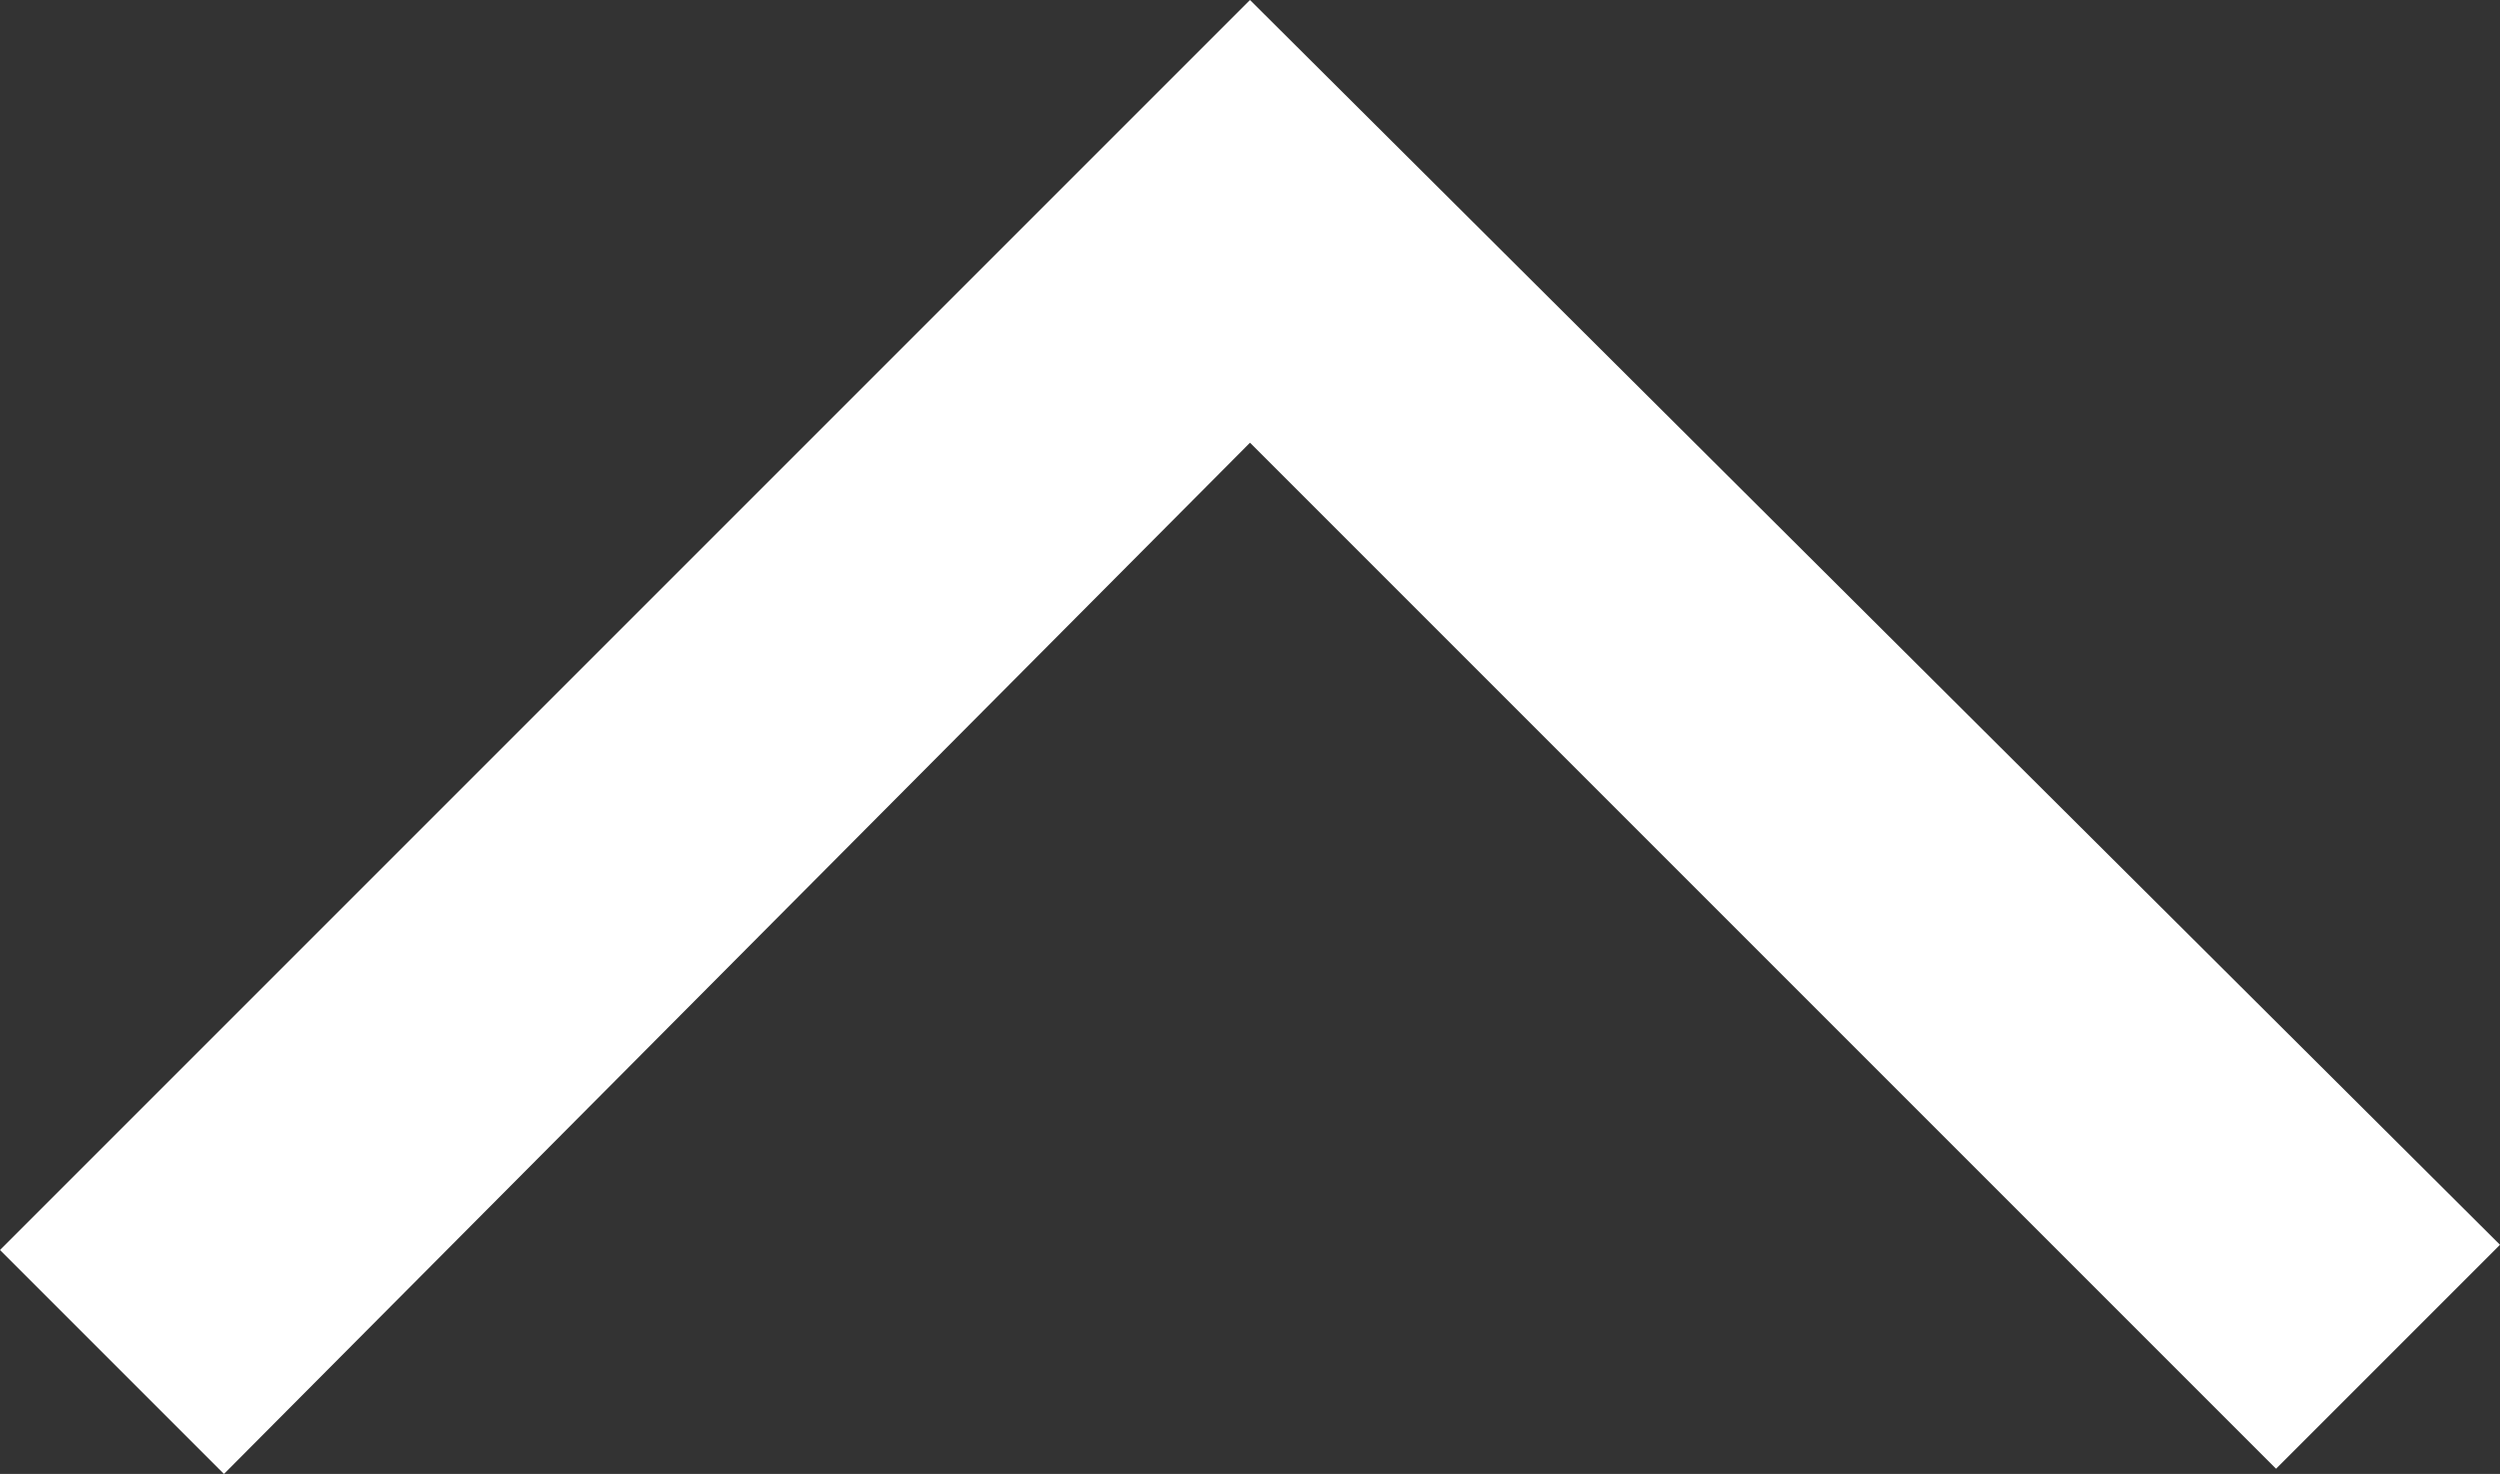
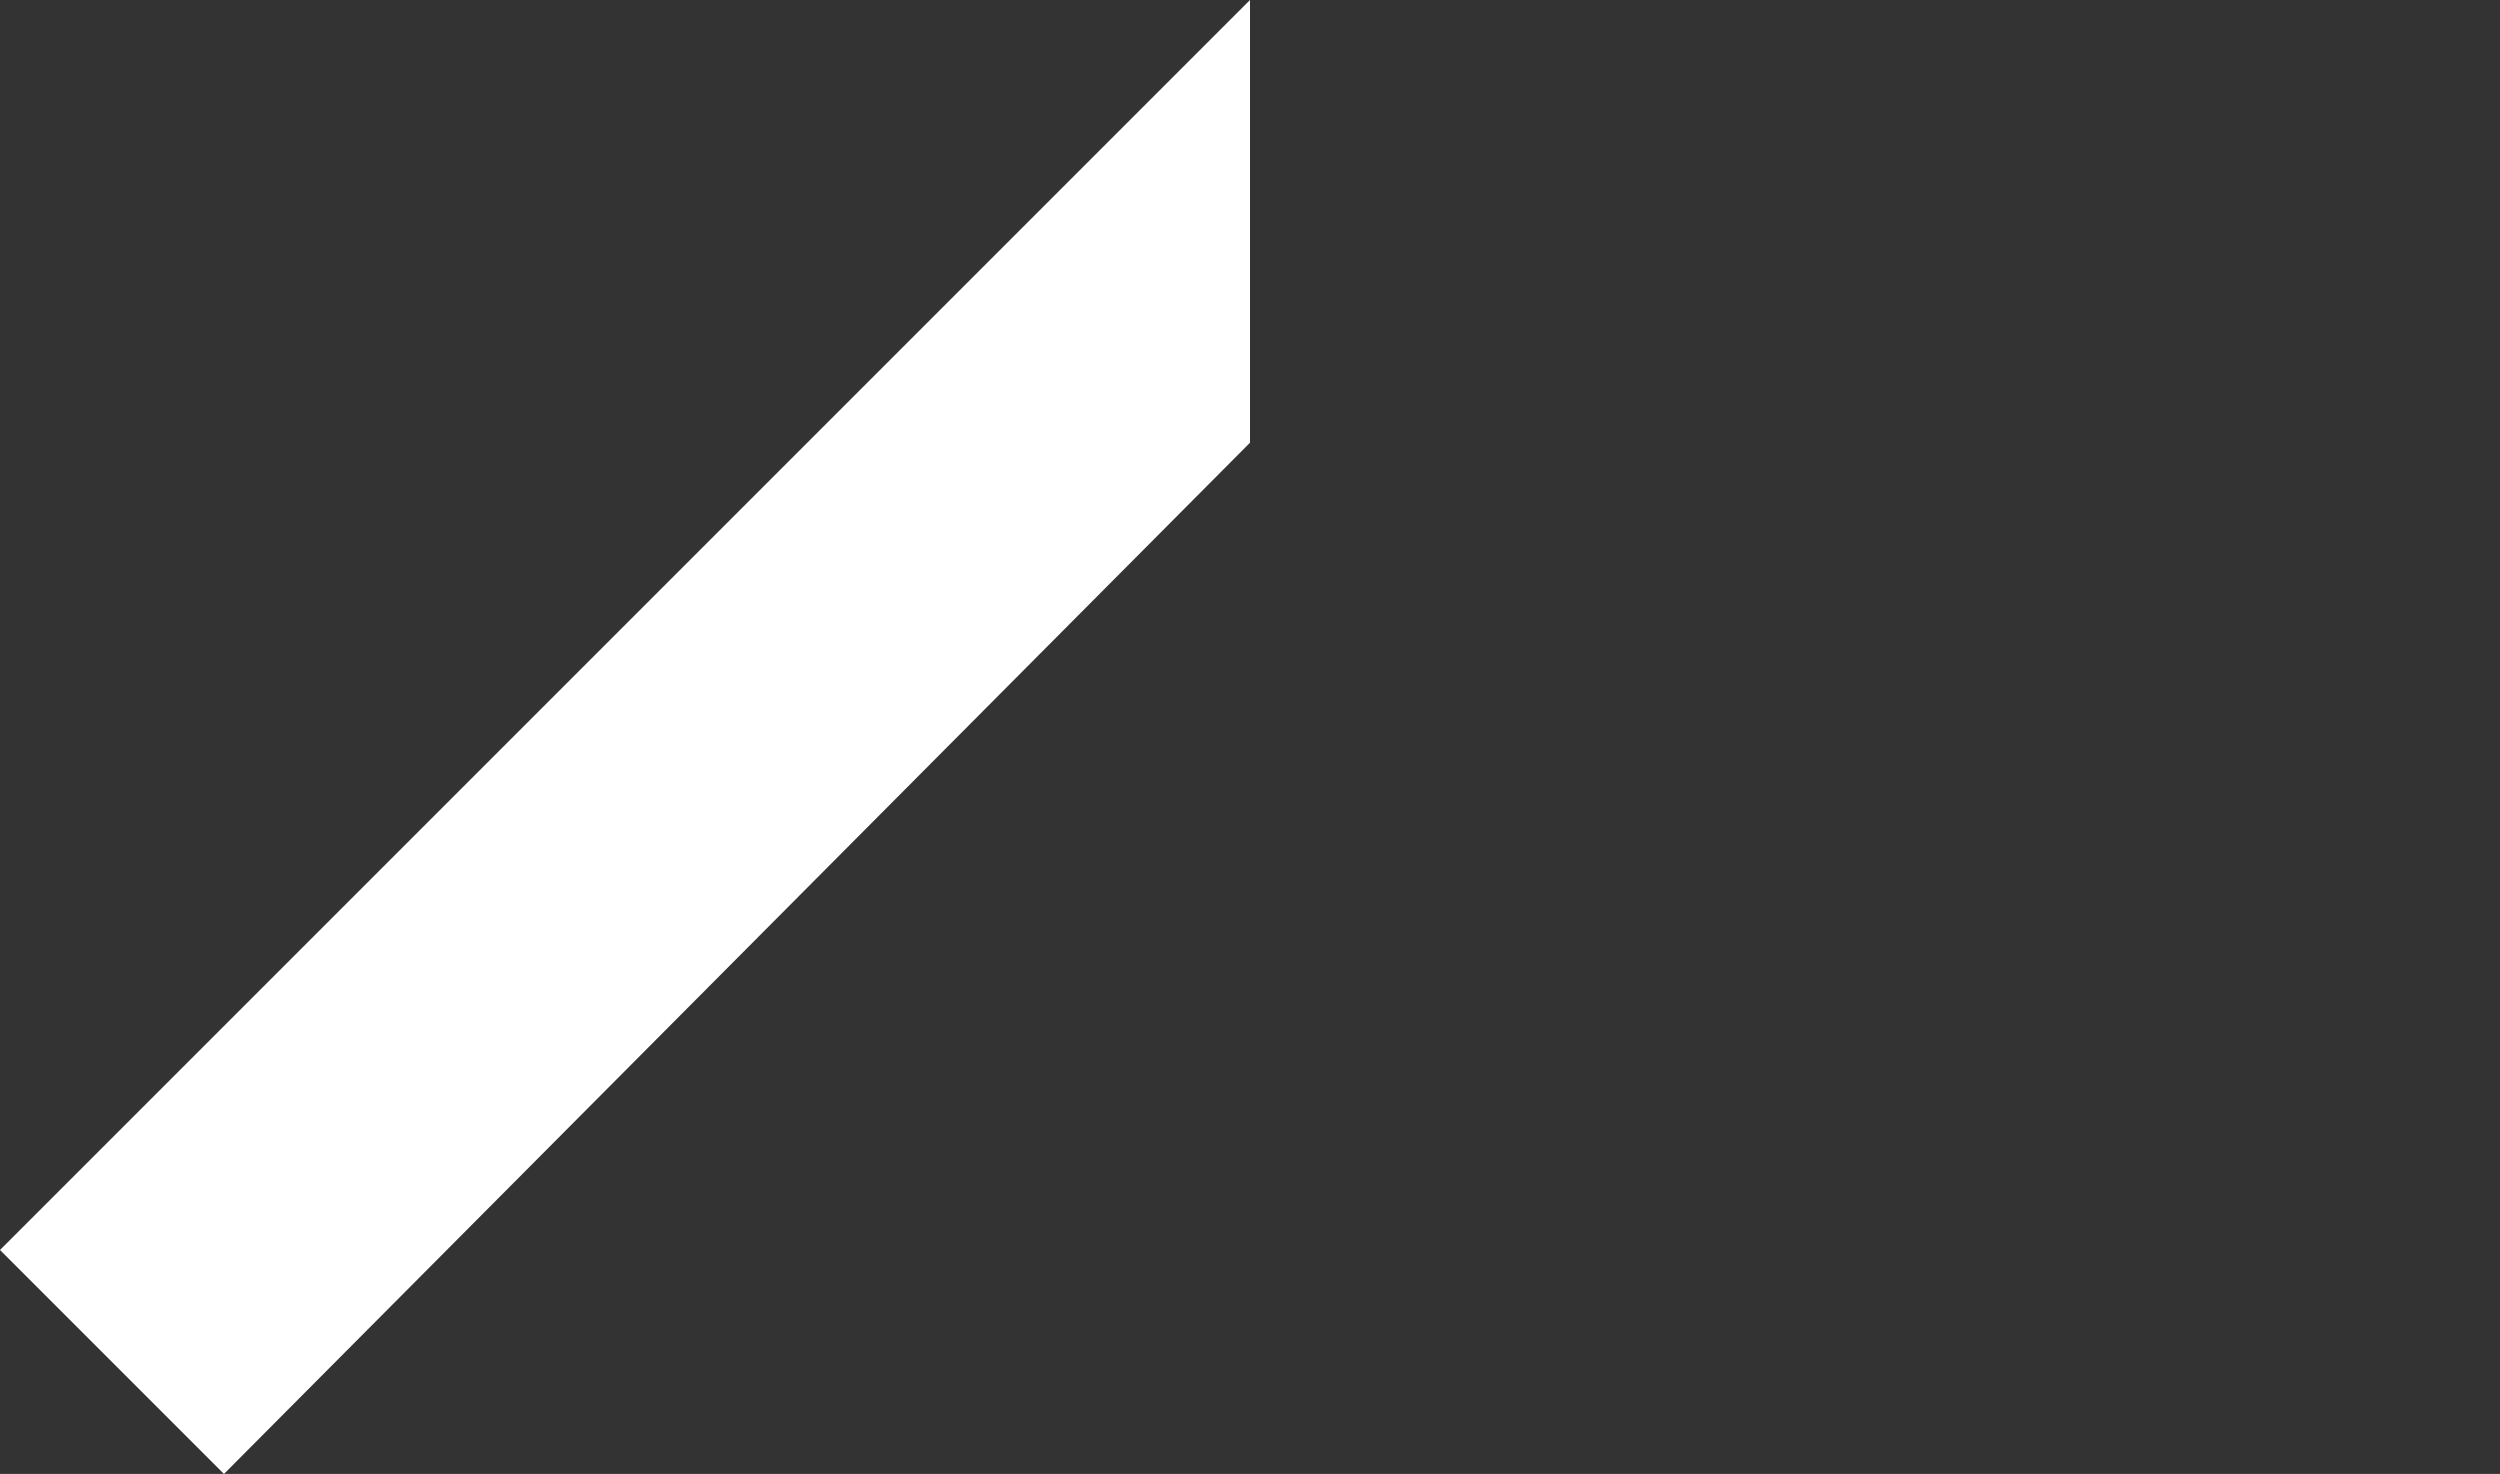
<svg xmlns="http://www.w3.org/2000/svg" id="_イヤー_2" data-name="レイヤー 2" viewBox="0 0 24 14.15">
  <rect x="0" y="0" width="24" height="14.15" fill="#333333" stroke="none" />
  <g id="_イヤー_1-2" data-name="レイヤー 1">
-     <path d="M2.15,14.15L0,12,12,0l12,11.95-2.15,2.15L12,4.25,2.15,14.15Z" style="fill: #fff;" />
+     <path d="M2.15,14.15L0,12,12,0L12,4.25,2.15,14.15Z" style="fill: #fff;" />
  </g>
</svg>